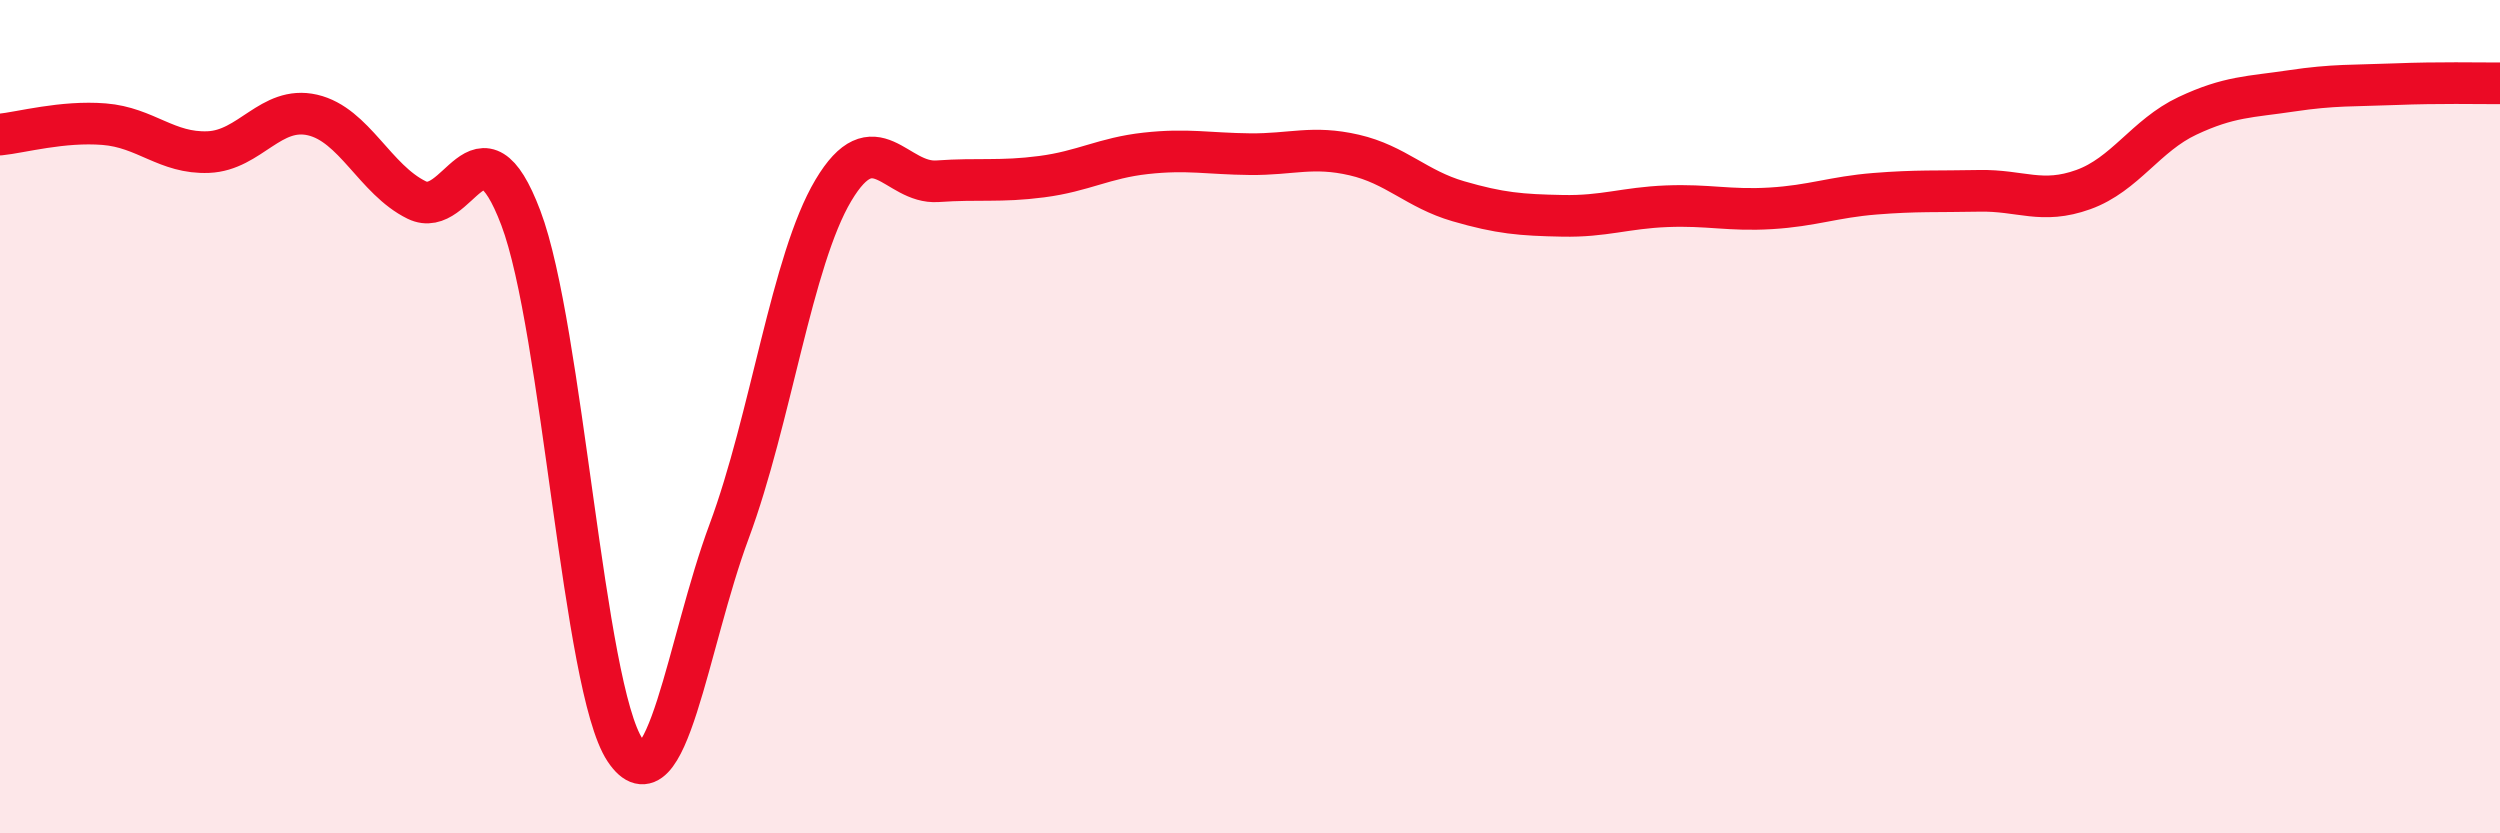
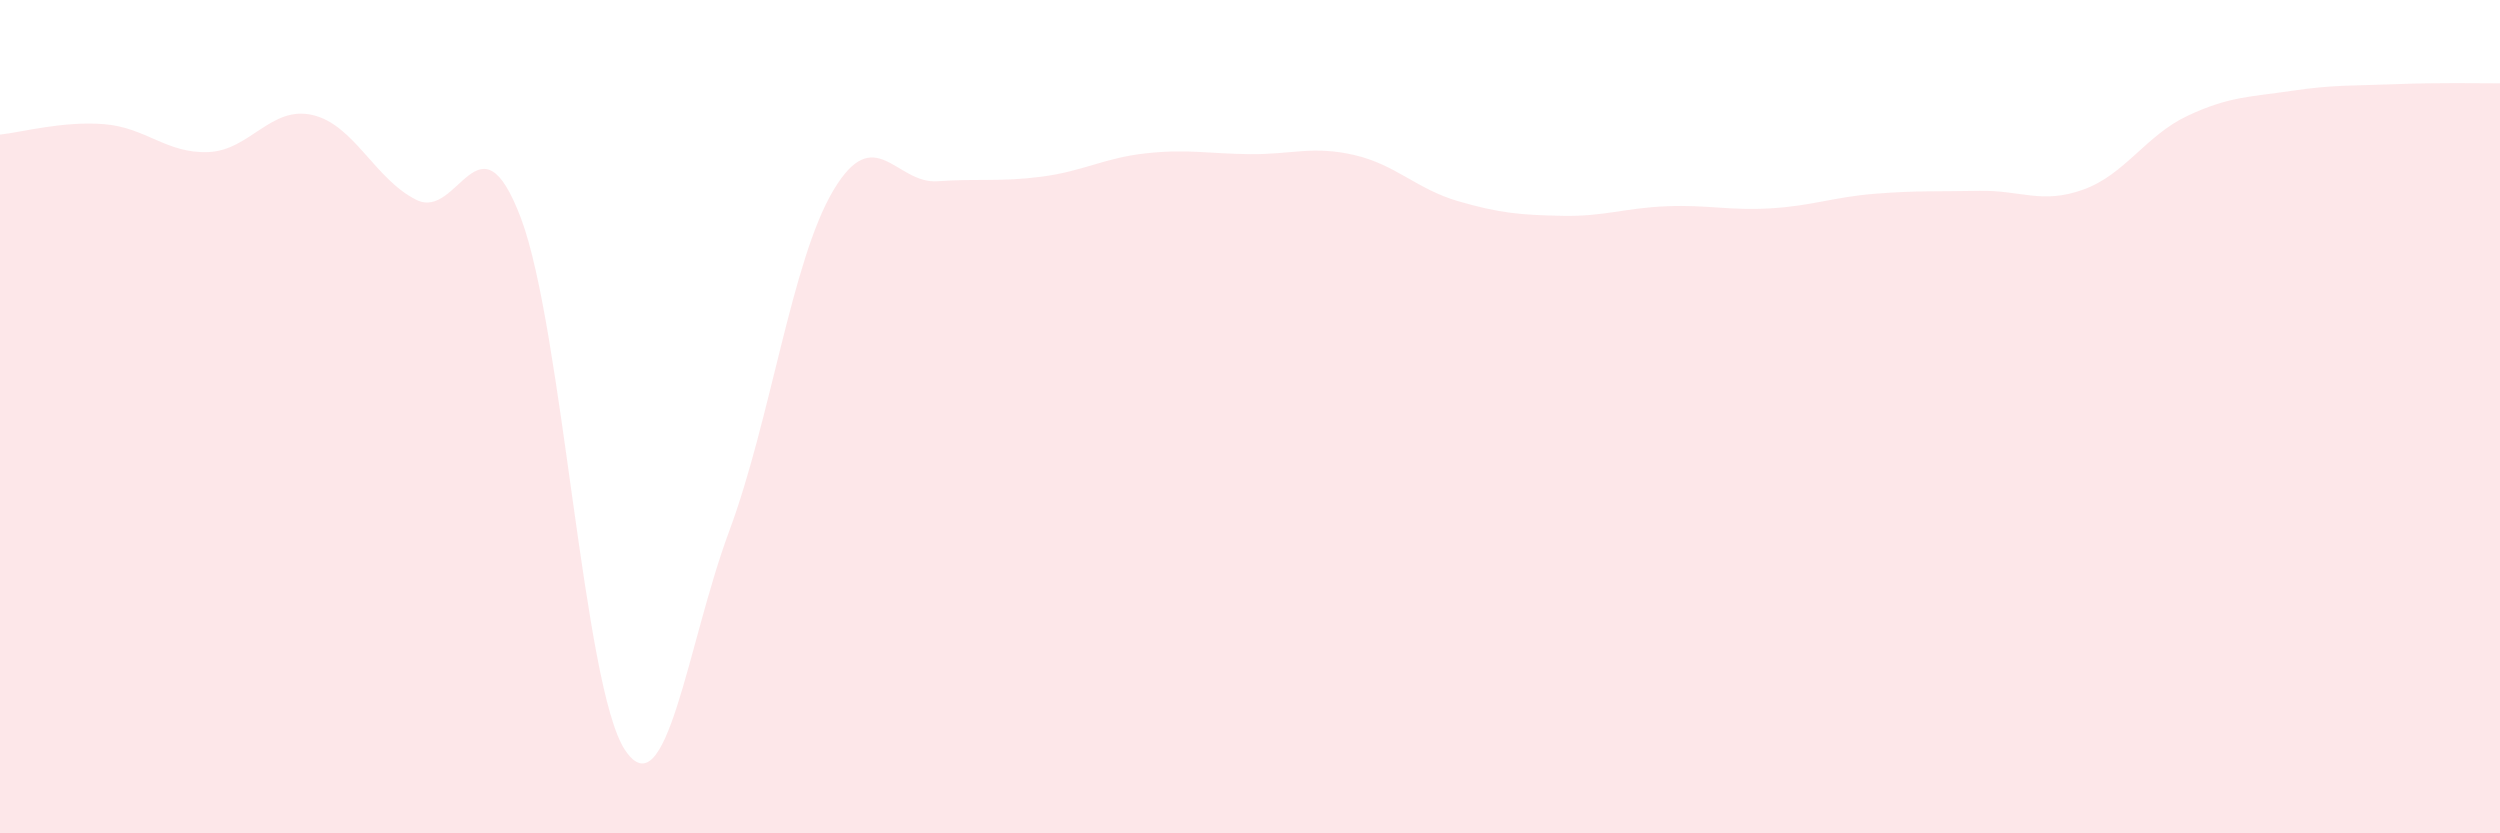
<svg xmlns="http://www.w3.org/2000/svg" width="60" height="20" viewBox="0 0 60 20">
-   <path d="M 0,3.23 C 0.5,3.18 1.5,2.9 2.5,2.98 C 3.5,3.06 4,3.69 5,3.65 C 6,3.61 6.5,2.53 7.5,2.76 C 8.5,2.99 9,4.31 10,4.8 C 11,5.29 11.5,2.59 12.5,5.23 C 13.5,7.87 14,16.5 15,18 C 16,19.5 16.5,15.44 17.5,12.75 C 18.5,10.06 19,6.25 20,4.57 C 21,2.89 21.5,4.42 22.5,4.35 C 23.5,4.28 24,4.37 25,4.24 C 26,4.11 26.5,3.79 27.5,3.68 C 28.5,3.57 29,3.69 30,3.7 C 31,3.71 31.5,3.49 32.5,3.72 C 33.5,3.95 34,4.54 35,4.83 C 36,5.12 36.5,5.16 37.5,5.18 C 38.5,5.2 39,4.99 40,4.95 C 41,4.91 41.5,5.06 42.5,5 C 43.5,4.94 44,4.73 45,4.65 C 46,4.57 46.5,4.6 47.5,4.58 C 48.5,4.56 49,4.91 50,4.55 C 51,4.19 51.5,3.25 52.5,2.78 C 53.5,2.31 54,2.33 55,2.18 C 56,2.03 56.5,2.06 57.5,2.02 C 58.5,1.98 59.5,2 60,2L60 20L0 20Z" fill="#EB0A25" opacity="0.1" stroke-linecap="round" stroke-linejoin="round" />
-   <path d="M 0,3.23 C 0.5,3.18 1.5,2.9 2.5,2.98 C 3.5,3.06 4,3.69 5,3.65 C 6,3.61 6.5,2.53 7.5,2.76 C 8.5,2.99 9,4.31 10,4.8 C 11,5.29 11.5,2.59 12.5,5.23 C 13.5,7.87 14,16.5 15,18 C 16,19.5 16.5,15.44 17.5,12.75 C 18.5,10.06 19,6.25 20,4.57 C 21,2.89 21.5,4.42 22.5,4.35 C 23.5,4.28 24,4.37 25,4.24 C 26,4.11 26.5,3.79 27.5,3.68 C 28.5,3.57 29,3.69 30,3.7 C 31,3.71 31.5,3.49 32.5,3.72 C 33.5,3.95 34,4.54 35,4.83 C 36,5.12 36.5,5.16 37.5,5.18 C 38.5,5.2 39,4.99 40,4.95 C 41,4.91 41.5,5.06 42.5,5 C 43.5,4.94 44,4.73 45,4.65 C 46,4.57 46.5,4.6 47.5,4.58 C 48.5,4.56 49,4.91 50,4.55 C 51,4.19 51.5,3.25 52.5,2.78 C 53.5,2.31 54,2.33 55,2.18 C 56,2.03 56.5,2.06 57.5,2.02 C 58.5,1.98 59.5,2 60,2" stroke="#EB0A25" stroke-width="1" fill="none" stroke-linecap="round" stroke-linejoin="round" />
+   <path d="M 0,3.23 C 0.5,3.18 1.5,2.9 2.5,2.98 C 3.5,3.06 4,3.69 5,3.65 C 6,3.61 6.5,2.53 7.5,2.76 C 8.5,2.99 9,4.31 10,4.8 C 11,5.29 11.5,2.59 12.5,5.23 C 13.5,7.87 14,16.5 15,18 C 16,19.5 16.5,15.44 17.5,12.75 C 18.5,10.06 19,6.25 20,4.57 C 21,2.89 21.5,4.42 22.5,4.35 C 23.5,4.28 24,4.37 25,4.24 C 26,4.11 26.5,3.79 27.5,3.68 C 28.5,3.57 29,3.69 30,3.7 C 31,3.71 31.5,3.49 32.5,3.72 C 33.5,3.95 34,4.54 35,4.83 C 36,5.12 36.5,5.16 37.5,5.18 C 38.5,5.2 39,4.99 40,4.95 C 41,4.91 41.5,5.06 42.5,5 C 43.5,4.94 44,4.73 45,4.65 C 46,4.57 46.5,4.6 47.5,4.58 C 48.5,4.56 49,4.91 50,4.55 C 51,4.19 51.5,3.25 52.5,2.78 C 53.5,2.31 54,2.33 55,2.18 C 56,2.03 56.5,2.06 57.5,2.02 C 58.5,1.98 59.5,2 60,2L60 20L0 20" fill="#EB0A25" opacity="0.1" stroke-linecap="round" stroke-linejoin="round" />
</svg>